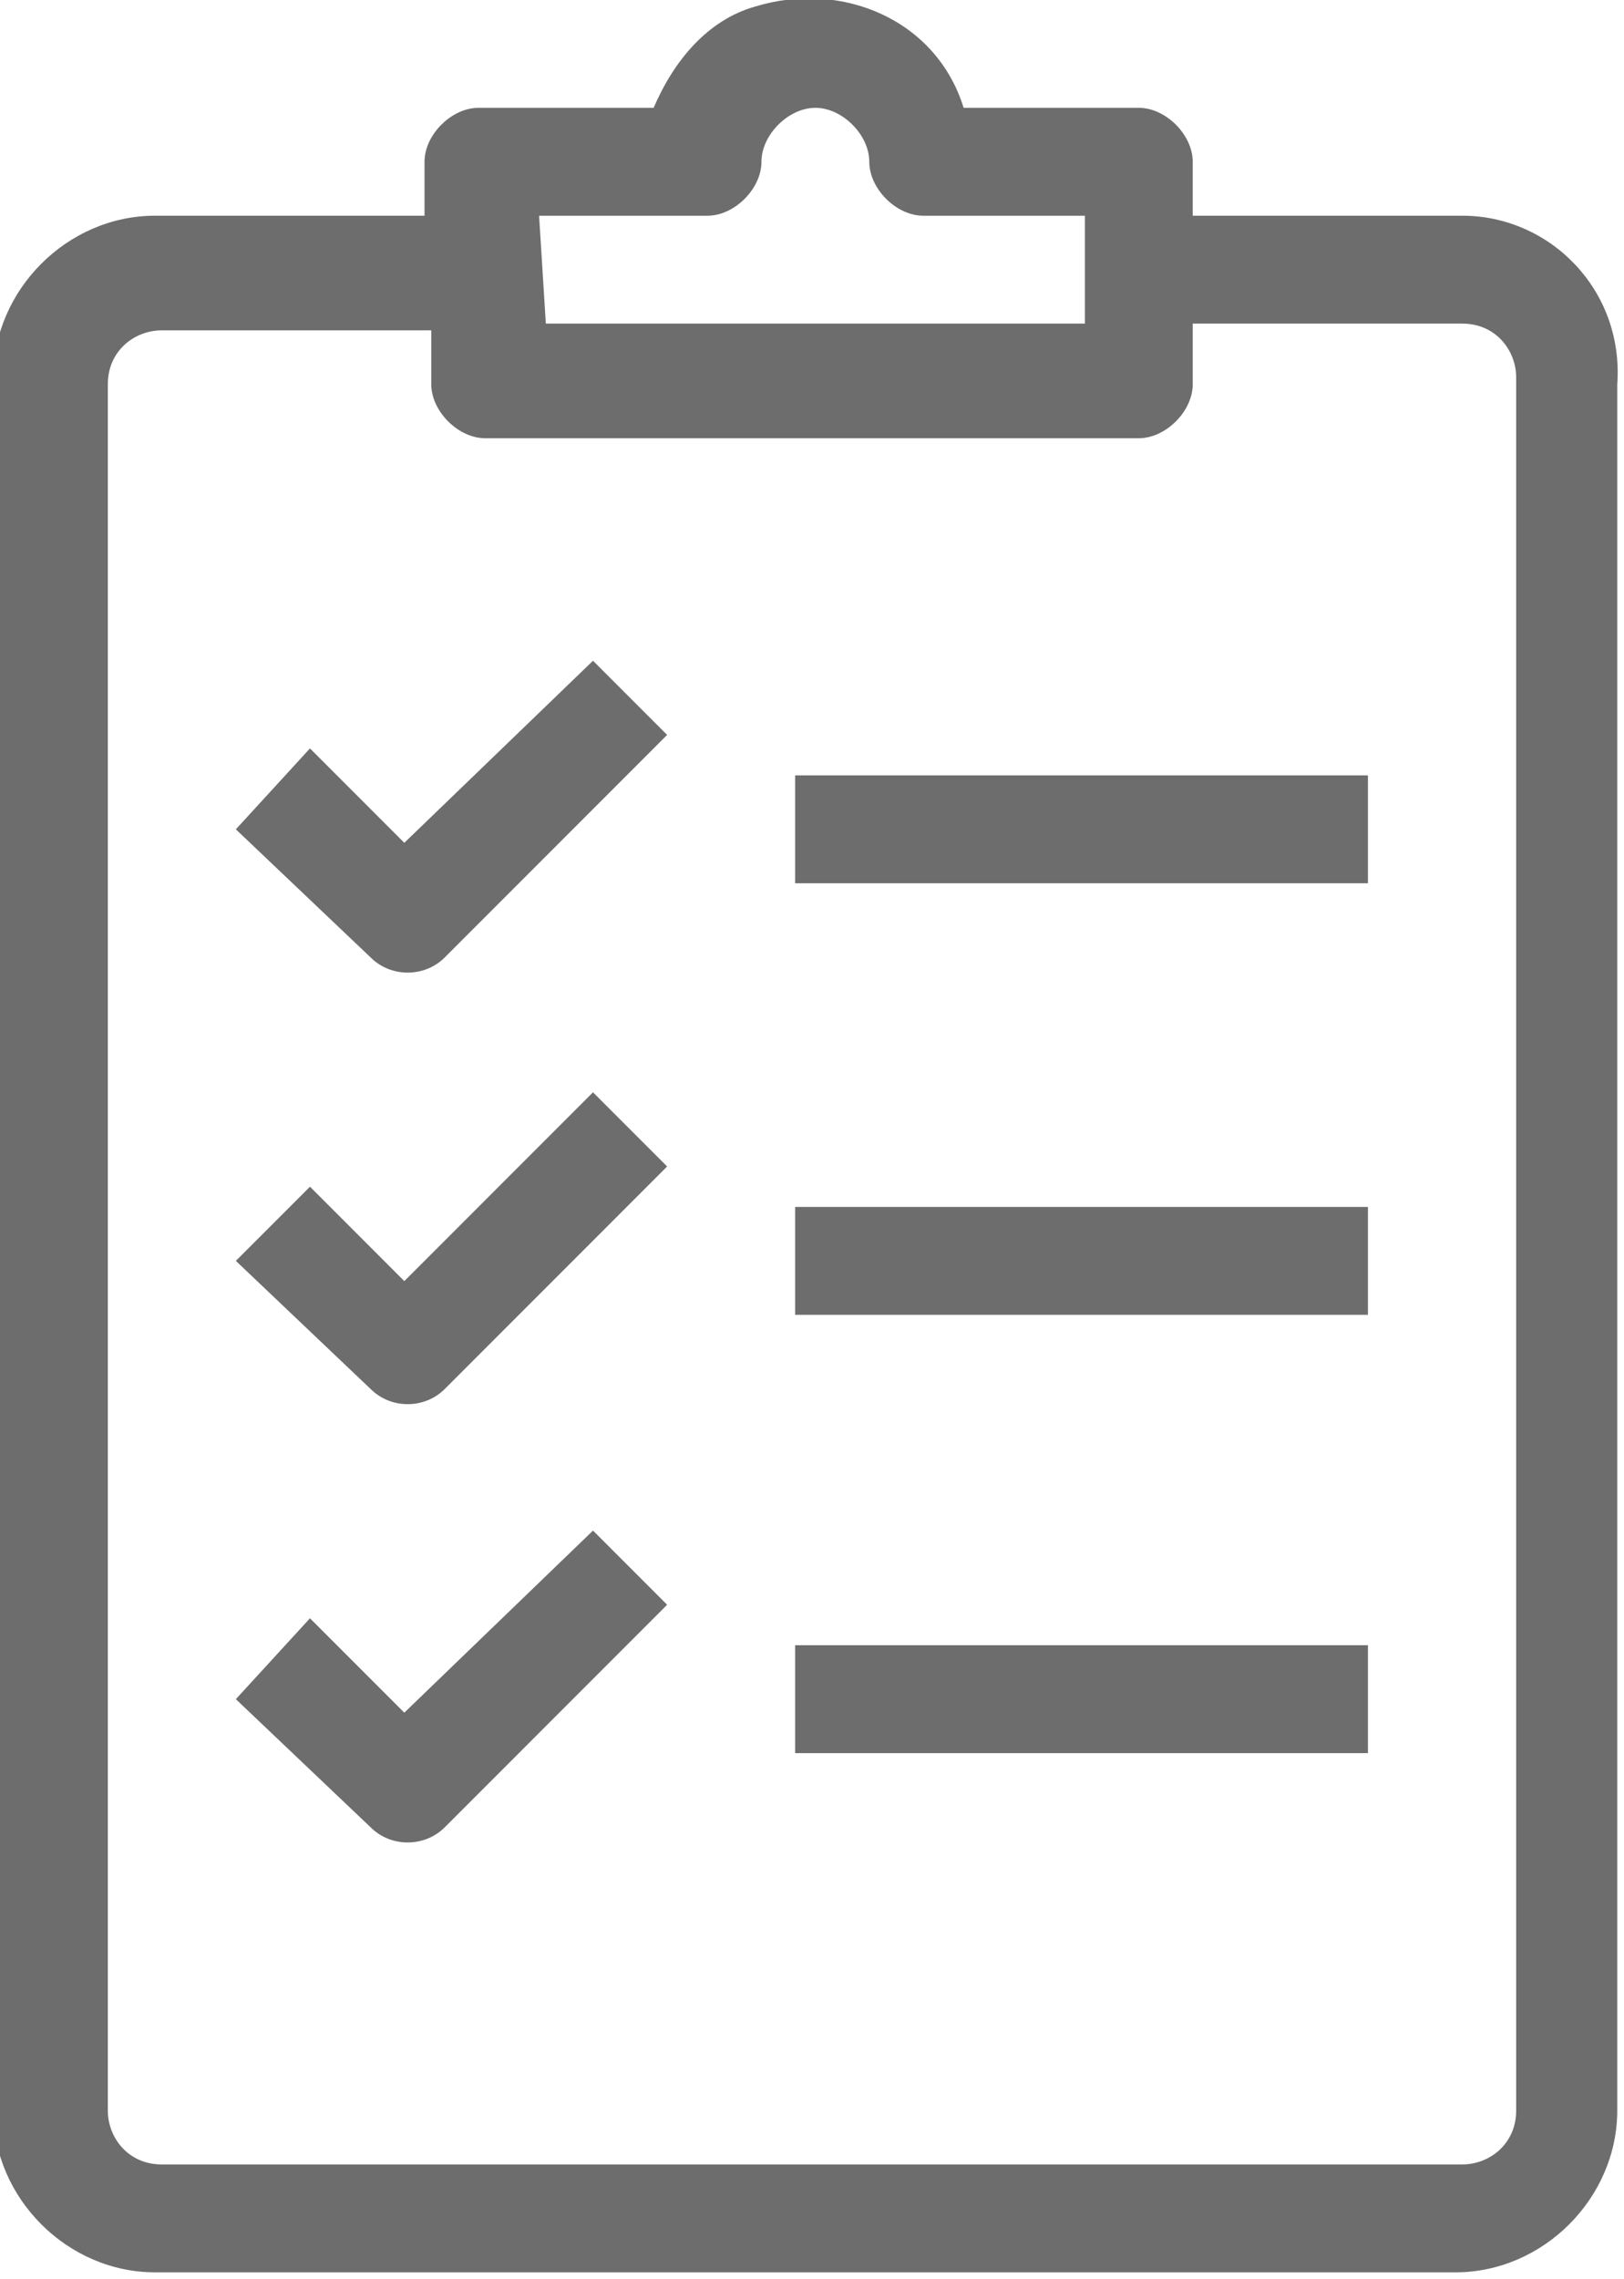
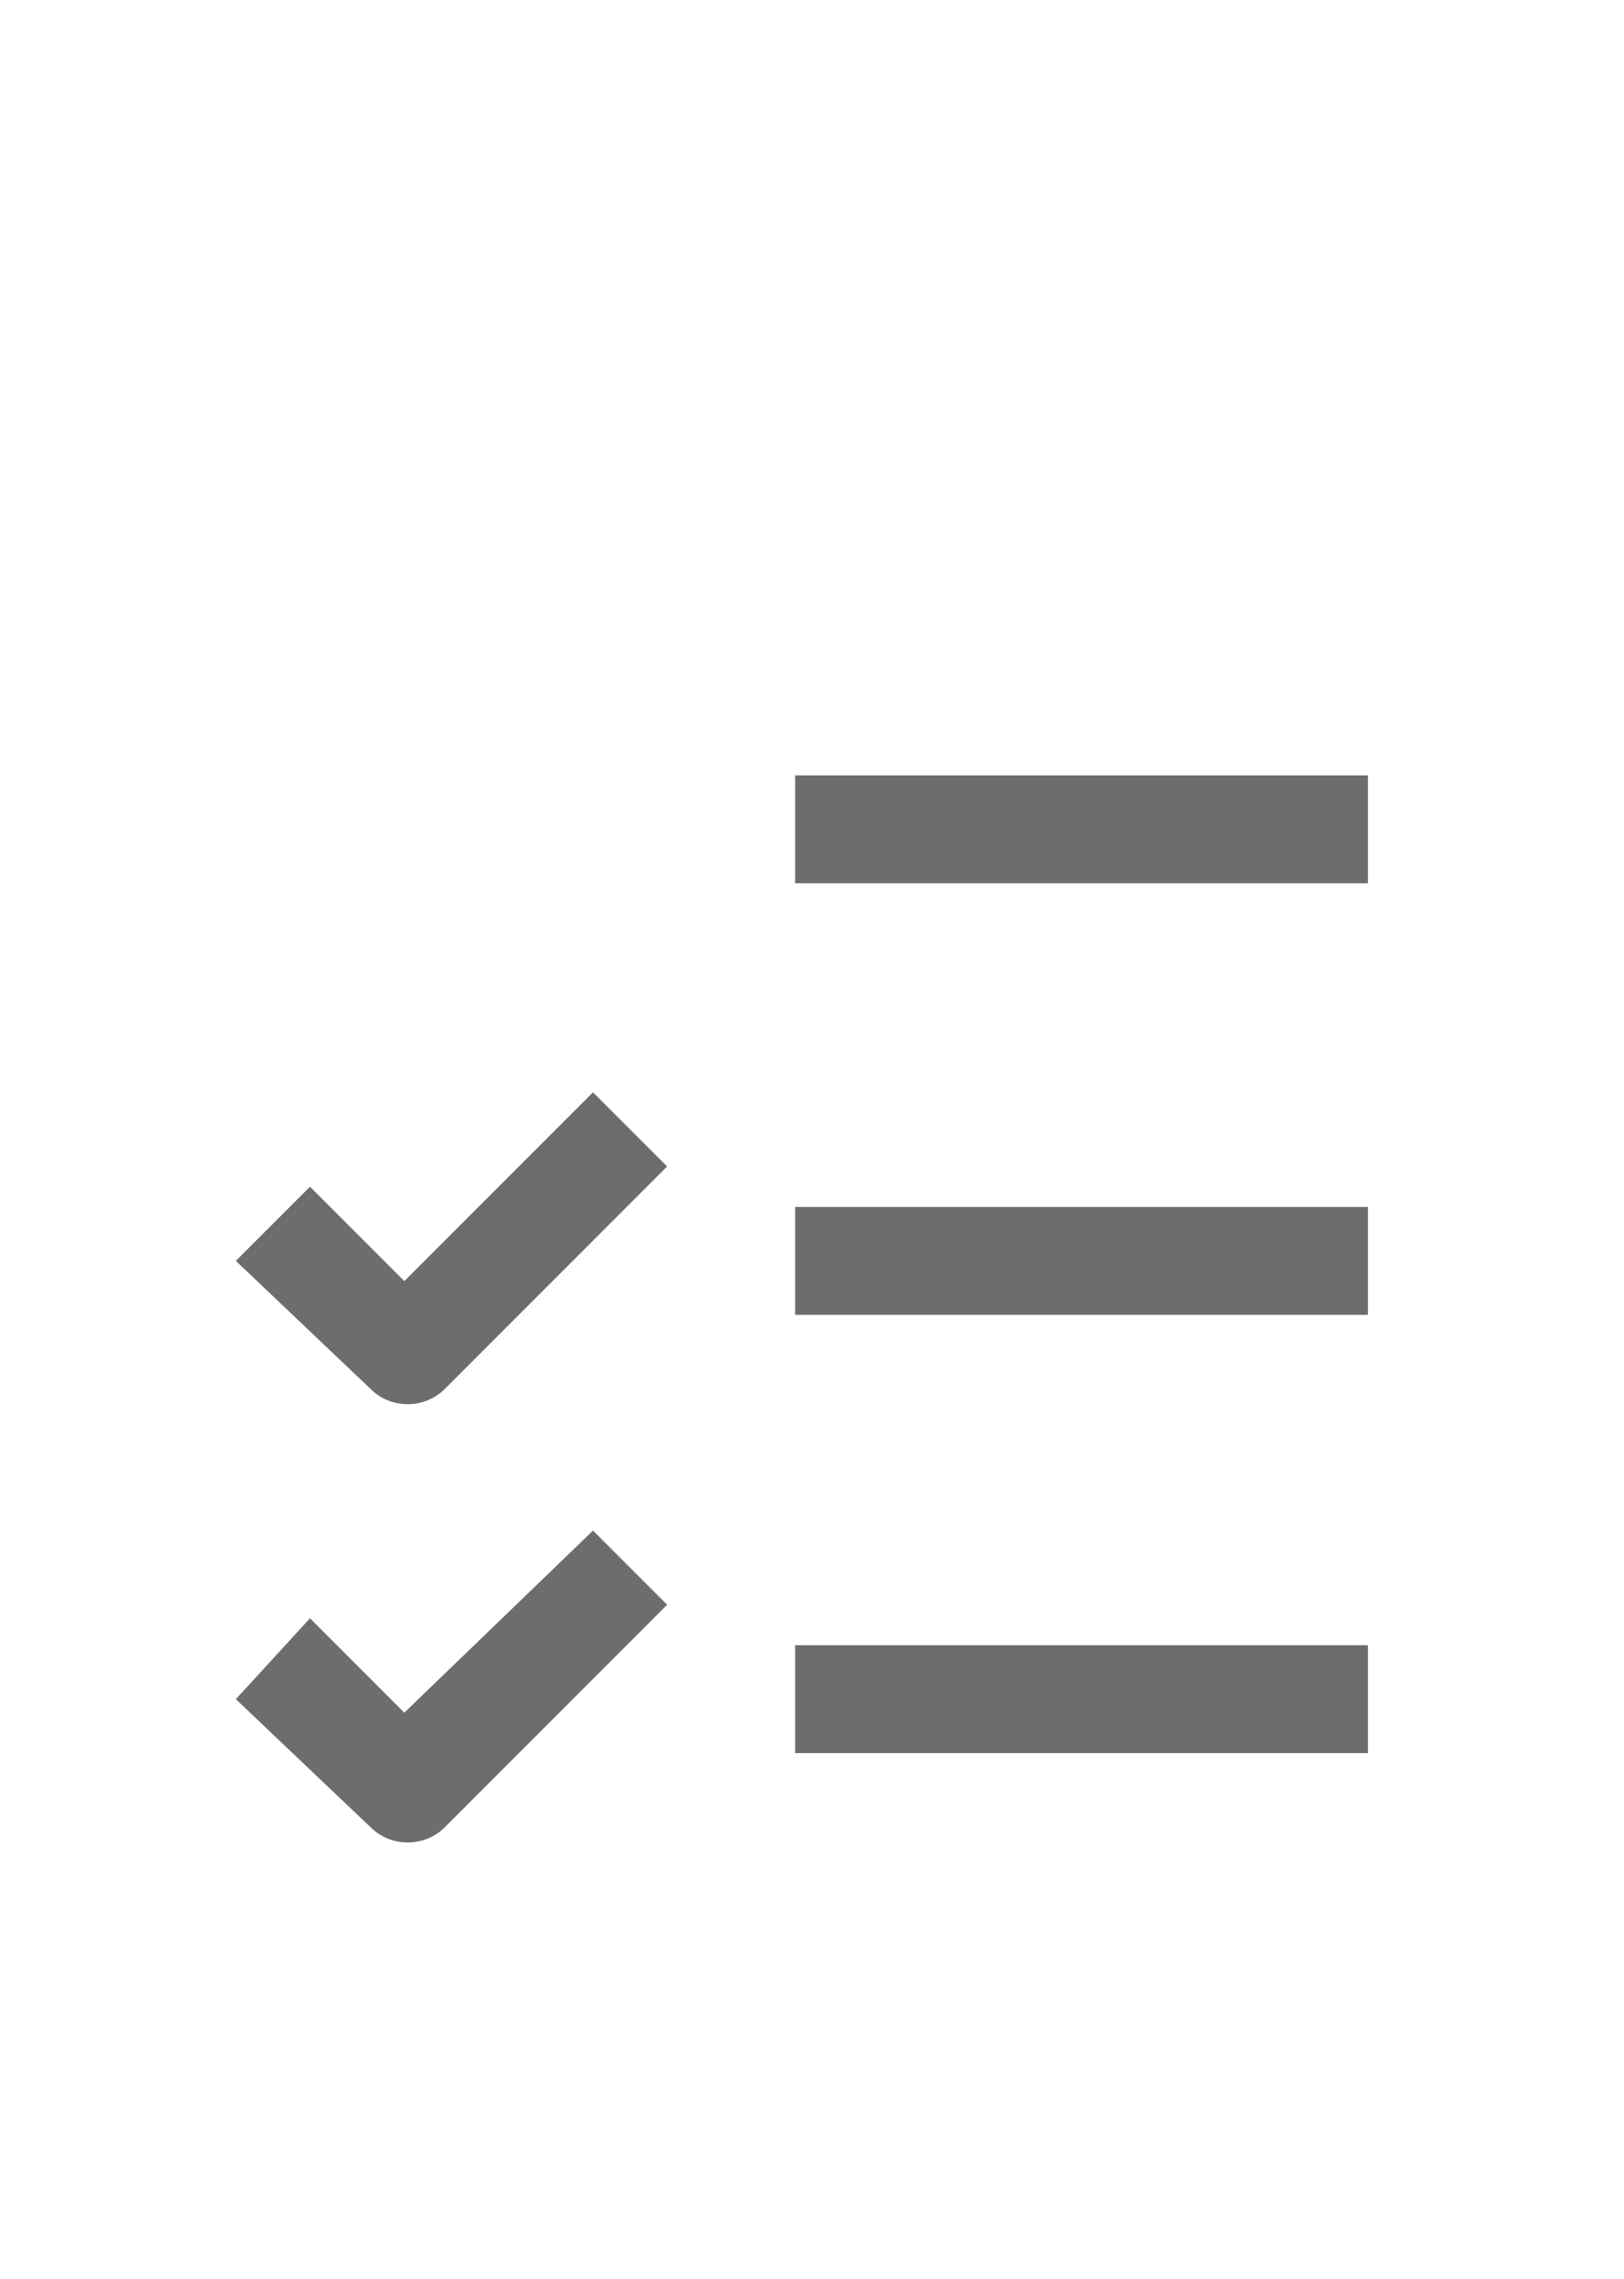
<svg xmlns="http://www.w3.org/2000/svg" version="1.1" id="Layer_1" x="0px" y="0px" viewBox="0 0 24.1 33.8" style="enable-background:new 0 0 24.1 33.8;" xml:space="preserve">
  <style type="text/css">
	.st0{fill:#6D6D6D;}
</style>
  <g id="Layer_3" transform="translate(-4.5 -1.501)">
-     <path id="Path_4526" class="st0" d="M26.2,4.7h-4V3.9c0-0.4-0.4-0.8-0.8-0.8h-2.6c-0.4-1.3-1.8-1.9-3.1-1.5   c-0.7,0.2-1.2,0.8-1.5,1.5h-2.6c-0.4,0-0.8,0.4-0.8,0.8l0,0v0.8h-4c-1.3,0-2.4,1.1-2.4,2.4l0,0v25.7c0,1.3,1.1,2.4,2.4,2.4h19.3   c1.3,0,2.4-1.1,2.4-2.4V7.2C28.6,5.8,27.5,4.7,26.2,4.7z M12.5,4.7H15c0.4,0,0.8-0.4,0.8-0.8l0,0c0-0.4,0.4-0.8,0.8-0.8   s0.8,0.4,0.8,0.8s0.4,0.8,0.8,0.8h2.4v1.6h-8L12.5,4.7L12.5,4.7z M27,32.8c0,0.5-0.4,0.8-0.8,0.8H6.9c-0.5,0-0.8-0.4-0.8-0.8V7.2   c0-0.5,0.4-0.8,0.8-0.8l0,0h4v0.8c0,0.4,0.4,0.8,0.8,0.8l0,0h9.7c0.4,0,0.8-0.4,0.8-0.8V6.3h4c0.5,0,0.8,0.4,0.8,0.8L27,32.8z" />
-     <path id="Path_4527" class="st0" d="M10.5,14l-1.4-1.4L8,13.8l2,1.9c0.3,0.3,0.8,0.3,1.1,0l0,0l3.3-3.3l-1.1-1.1L10.5,14z" />
    <rect id="Rectangle_1386" x="16.3" y="13" class="st0" width="8.5" height="1.6" />
    <path id="Path_4528" class="st0" d="M10.5,20.5l-1.4-1.4L8,20.2l2,1.9c0.3,0.3,0.8,0.3,1.1,0l0,0l3.3-3.3l-1.1-1.1L10.5,20.5z" />
    <rect id="Rectangle_1387" x="16.3" y="19.4" class="st0" width="8.5" height="1.6" />
    <path id="Path_4529" class="st0" d="M10.5,26.9l-1.4-1.4L8,26.7l2,1.9c0.3,0.3,0.8,0.3,1.1,0l0,0l3.3-3.3l-1.1-1.1L10.5,26.9z" />
    <rect id="Rectangle_1388" x="16.3" y="25.9" class="st0" width="8.5" height="1.6" />
  </g>
</svg>